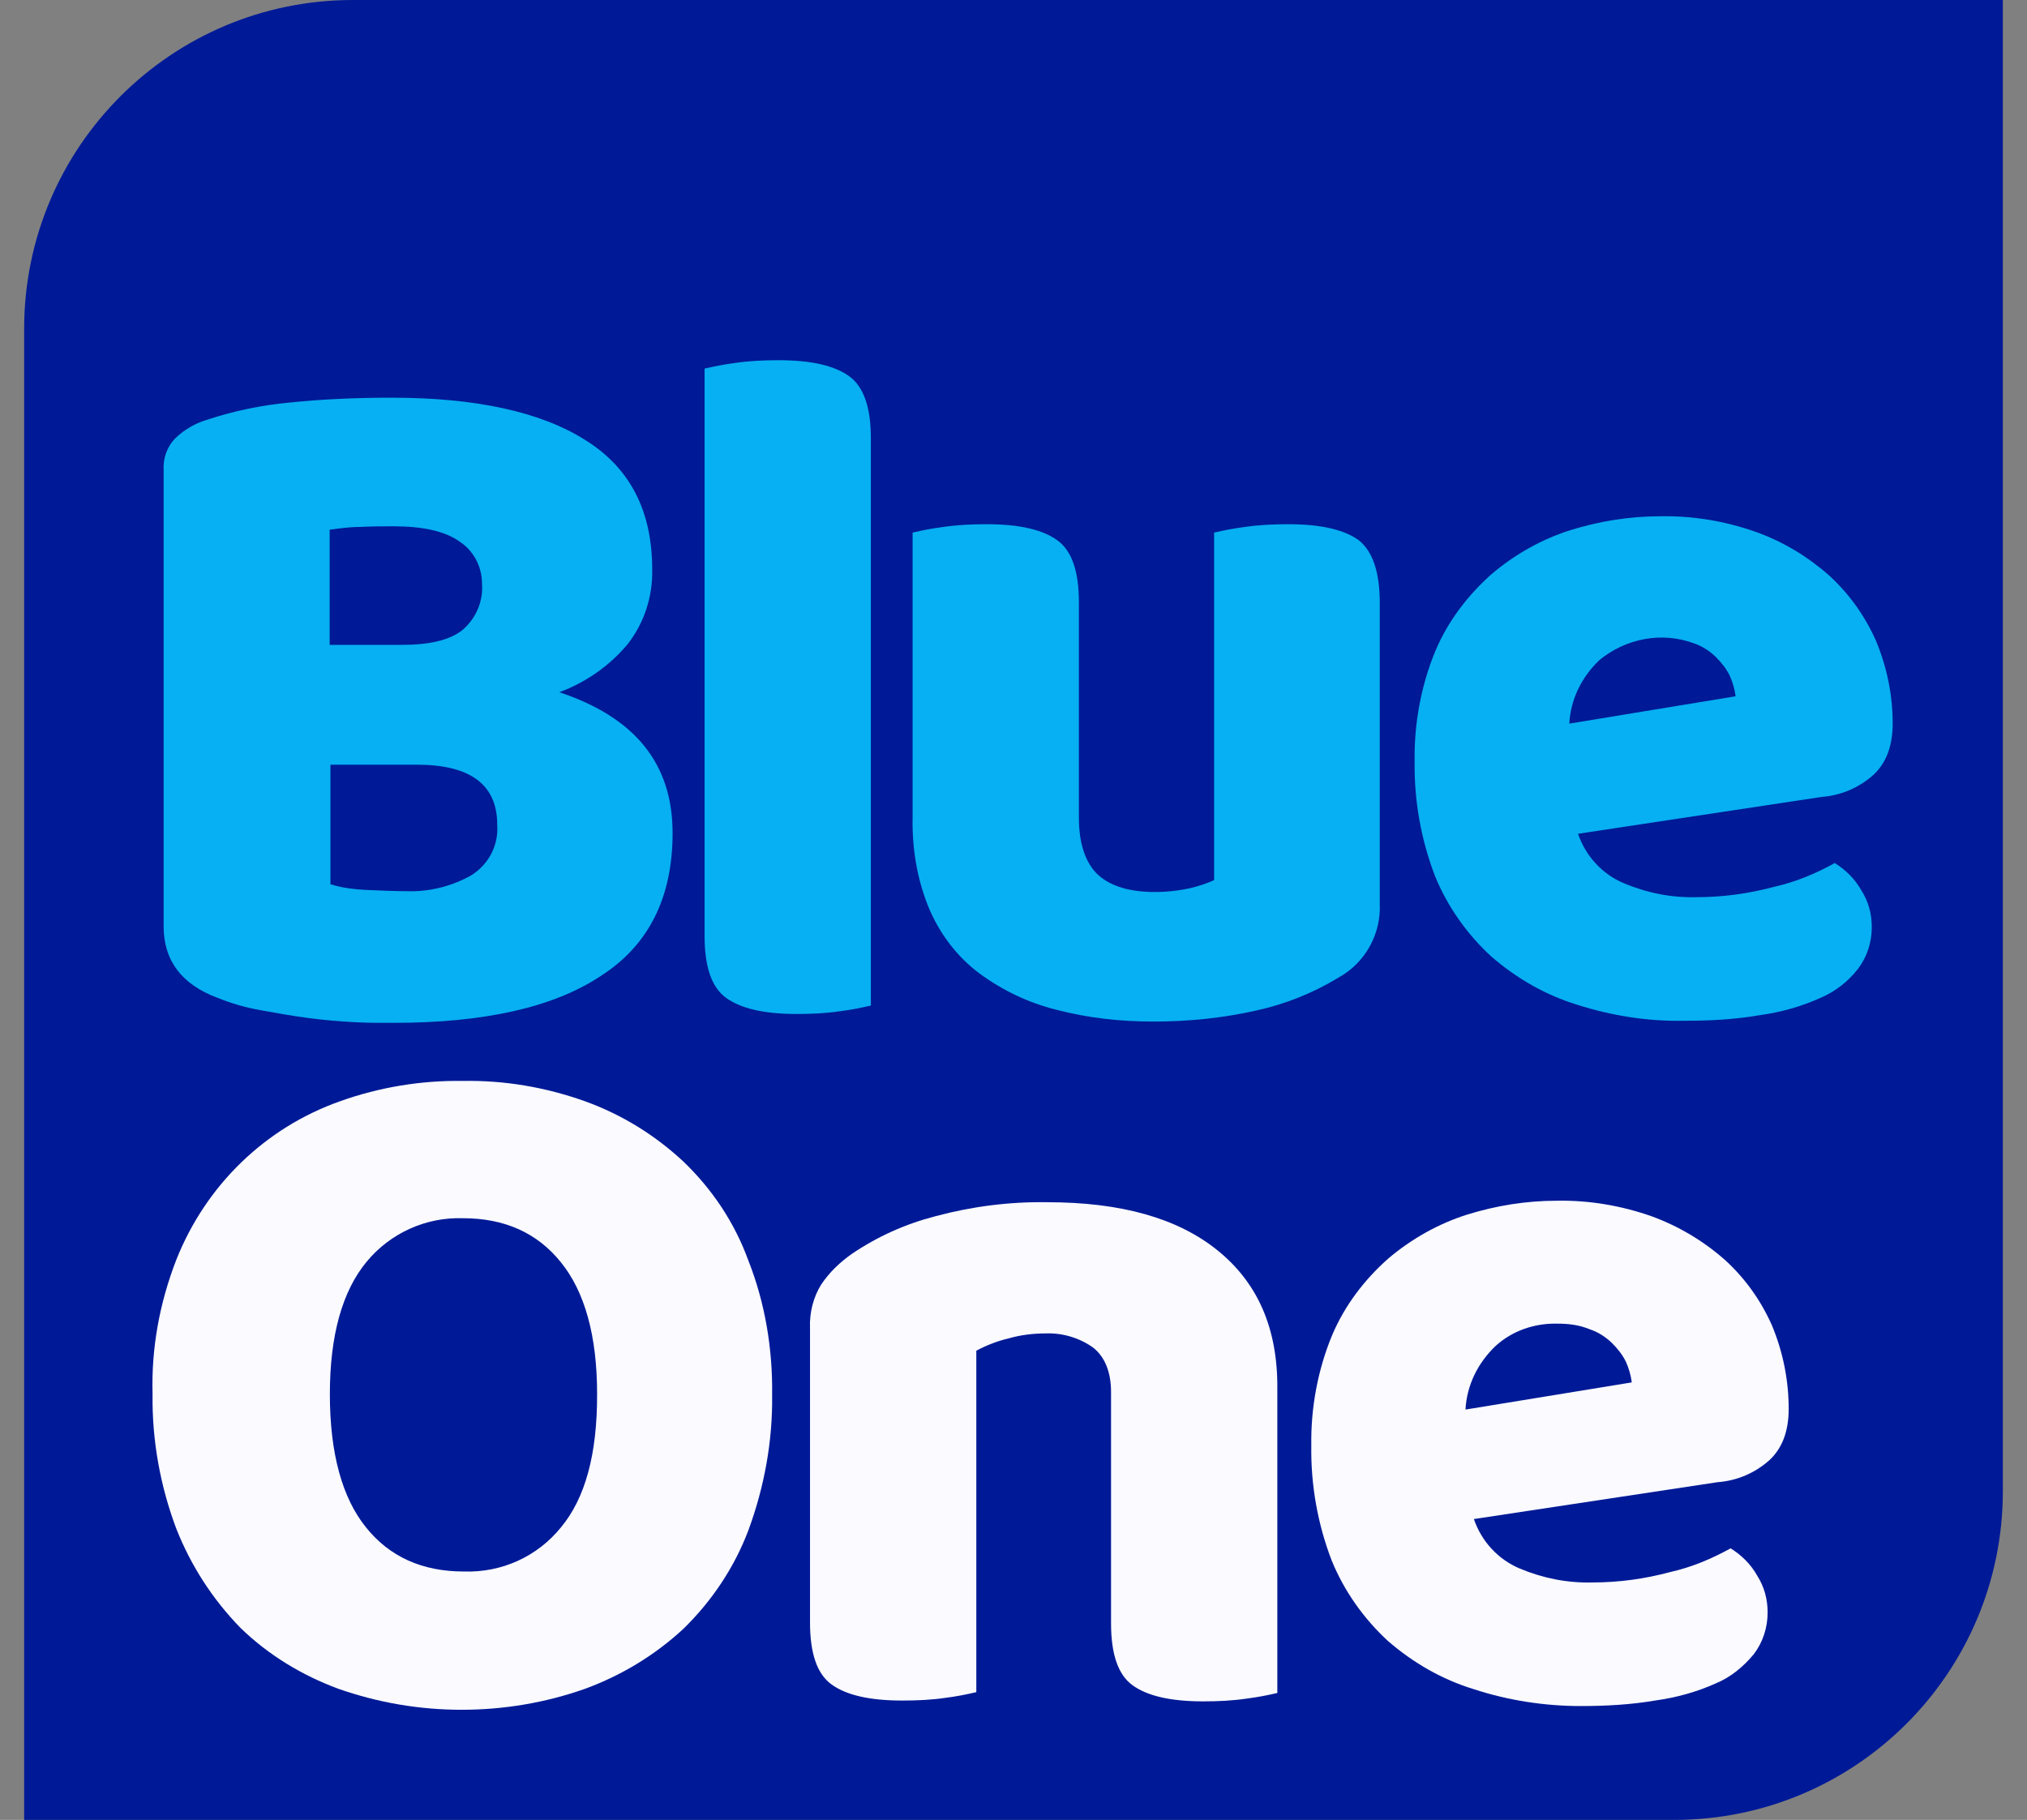
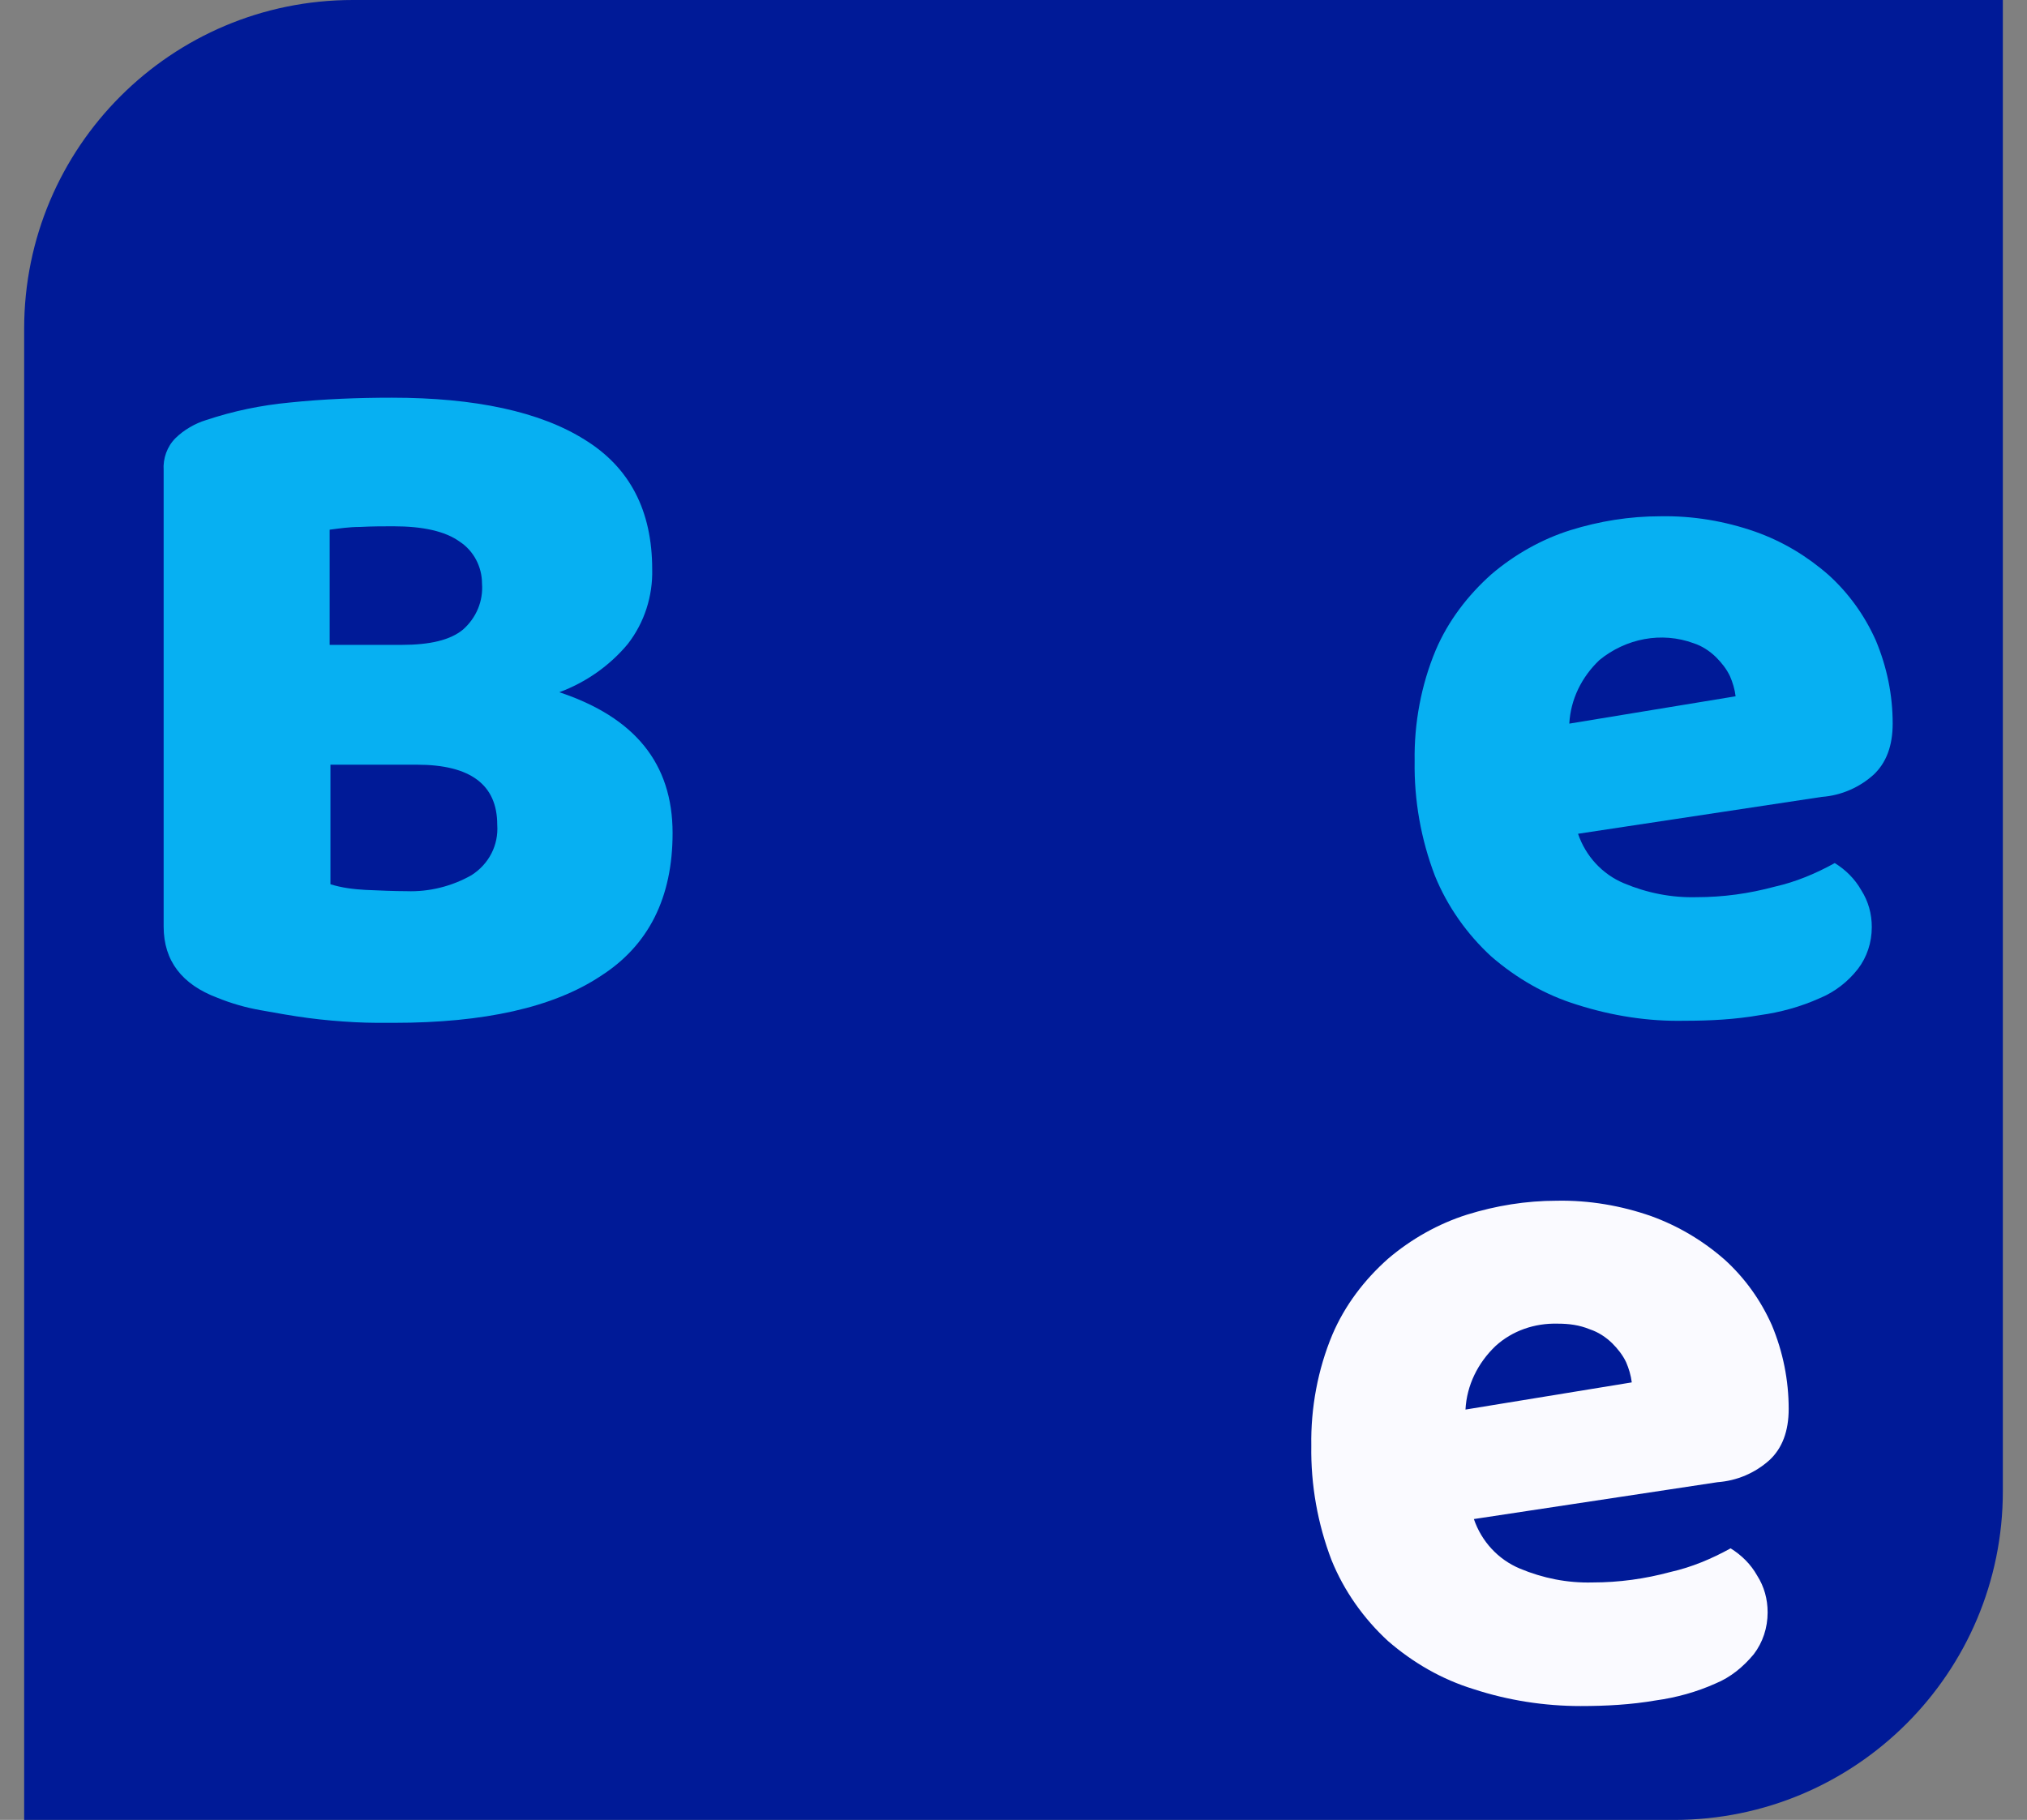
<svg xmlns="http://www.w3.org/2000/svg" width="49" height="44" viewBox="0 0 49 44" fill="none">
  <rect x="0" y="0" width="49" height="44" fill="#808080" stroke="none" />
  <path d="M8.53 0C4.142 0 0.584 3.558 0.584 7.946V44H40.47C44.858 44 48.416 40.441 48.416 36.054V0H8.53Z" fill="#001A97" />
  <path d="M13.521 16.736C14.163 16.498 14.738 16.095 15.175 15.571C15.582 15.047 15.782 14.406 15.766 13.764C15.766 12.349 15.226 11.301 14.131 10.628C13.052 9.952 11.484 9.615 9.474 9.615C8.649 9.615 7.82 9.647 6.995 9.733C6.303 9.799 5.646 9.936 4.985 10.155C4.715 10.237 4.445 10.394 4.242 10.593C4.039 10.796 3.937 11.082 3.956 11.371V22.402C3.956 23.228 4.398 23.802 5.255 24.123C5.591 24.26 5.947 24.362 6.303 24.424C6.674 24.491 7.061 24.561 7.448 24.612C7.836 24.663 8.207 24.694 8.579 24.714C8.95 24.733 9.255 24.729 9.525 24.729C11.699 24.729 13.373 24.358 14.518 23.599C15.684 22.856 16.259 21.695 16.259 20.142C16.259 18.457 15.344 17.343 13.521 16.736ZM7.972 12.806C8.211 12.775 8.446 12.74 8.7 12.74C9.005 12.724 9.275 12.724 9.509 12.724C10.221 12.724 10.761 12.842 11.113 13.096C11.449 13.315 11.652 13.702 11.652 14.108C11.684 14.531 11.515 14.934 11.195 15.219C10.89 15.473 10.401 15.591 9.709 15.591H7.969V12.806H7.972ZM11.398 21.159C10.925 21.429 10.37 21.566 9.83 21.546C9.509 21.546 9.189 21.53 8.833 21.515C8.547 21.499 8.258 21.464 7.988 21.378V18.488H10.08C11.378 18.488 12.02 18.977 12.02 19.939C12.055 20.432 11.82 20.889 11.398 21.159Z" fill="#07B0F2" />
-   <path d="M20.528 9.096C20.176 8.842 19.617 8.709 18.823 8.709C18.471 8.709 18.111 8.724 17.775 8.775C17.521 8.806 17.267 8.857 17.032 8.912V22.626C17.032 23.369 17.2 23.873 17.556 24.128C17.912 24.382 18.467 24.515 19.261 24.515C19.613 24.515 19.973 24.499 20.309 24.448C20.563 24.417 20.817 24.366 21.052 24.311V10.598C21.052 9.854 20.88 9.35 20.528 9.096Z" fill="#07B0F2" />
-   <path d="M32.846 13.061C32.494 12.807 31.935 12.674 31.141 12.674C30.789 12.674 30.433 12.69 30.093 12.74C29.839 12.772 29.584 12.822 29.35 12.877V21.277C29.182 21.359 28.998 21.414 28.81 21.464C28.525 21.531 28.22 21.566 27.919 21.566C27.312 21.566 26.855 21.429 26.554 21.159C26.253 20.89 26.081 20.416 26.081 19.779V14.563C26.081 13.82 25.913 13.315 25.557 13.061C25.205 12.807 24.646 12.674 23.852 12.674C23.5 12.674 23.14 12.69 22.804 12.74C22.55 12.772 22.295 12.822 22.061 12.877V19.759C22.045 20.538 22.178 21.312 22.483 22.02C22.753 22.626 23.16 23.15 23.68 23.537C24.235 23.944 24.861 24.245 25.537 24.413C26.315 24.616 27.09 24.698 27.883 24.698C28.724 24.698 29.553 24.616 30.382 24.428C31.074 24.276 31.747 24.006 32.357 23.635C32.998 23.283 33.385 22.587 33.354 21.863V14.563C33.35 13.82 33.182 13.331 32.846 13.061Z" fill="#07B0F2" />
  <path d="M45.295 18.727C45.596 18.442 45.753 18.035 45.753 17.495C45.753 16.803 45.616 16.131 45.346 15.485C45.076 14.879 44.689 14.34 44.2 13.898C43.676 13.44 43.09 13.088 42.429 12.854C41.701 12.6 40.927 12.467 40.133 12.482C39.39 12.482 38.663 12.6 37.959 12.819C37.267 13.037 36.61 13.409 36.055 13.882C35.484 14.39 35.007 15.012 34.706 15.72C34.354 16.561 34.182 17.491 34.197 18.403C34.182 19.349 34.35 20.291 34.686 21.171C34.987 21.914 35.464 22.587 36.051 23.126C36.657 23.65 37.349 24.053 38.127 24.292C38.972 24.561 39.848 24.698 40.728 24.679C41.334 24.679 41.944 24.648 42.55 24.542C43.039 24.475 43.532 24.339 43.985 24.135C44.357 23.983 44.677 23.729 44.912 23.427C45.131 23.142 45.248 22.786 45.248 22.415C45.248 22.094 45.166 21.793 44.994 21.523C44.841 21.253 44.623 21.034 44.353 20.866C43.895 21.12 43.406 21.324 42.902 21.437C42.28 21.605 41.654 21.691 41.013 21.691C40.407 21.707 39.817 21.59 39.257 21.355C38.733 21.136 38.331 20.698 38.147 20.158L44.036 19.267C44.517 19.232 44.959 19.032 45.295 18.727ZM37.936 17.495C37.967 16.905 38.237 16.365 38.663 15.959C39.304 15.435 40.165 15.266 40.943 15.552C41.146 15.618 41.33 15.74 41.482 15.888C41.619 16.025 41.737 16.174 41.819 16.346C41.885 16.498 41.936 16.666 41.956 16.834L37.936 17.495Z" fill="#07B0F2" />
-   <path d="M16.51 28.073C15.818 27.432 15.024 26.943 14.133 26.622C13.186 26.286 12.193 26.114 11.18 26.134C10.183 26.118 9.17 26.286 8.228 26.622C6.405 27.264 4.974 28.664 4.263 30.455C3.856 31.503 3.656 32.597 3.688 33.708C3.672 34.819 3.875 35.933 4.263 36.962C4.615 37.853 5.139 38.666 5.815 39.359C6.492 40.016 7.301 40.504 8.177 40.829C9.139 41.165 10.132 41.337 11.161 41.337C12.173 41.337 13.186 41.169 14.144 40.829C15.02 40.508 15.83 40.02 16.522 39.378C17.214 38.702 17.753 37.892 18.09 37.001C18.477 35.953 18.68 34.842 18.665 33.728C18.68 32.617 18.497 31.503 18.09 30.474C17.757 29.559 17.218 28.75 16.51 28.073ZM13.558 36.93C12.983 37.638 12.123 38.025 11.211 37.994C10.214 37.994 9.42 37.642 8.85 36.93C8.275 36.222 7.974 35.143 7.974 33.708C7.974 32.273 8.279 31.209 8.865 30.502C9.44 29.809 10.3 29.422 11.196 29.453C12.193 29.453 12.987 29.805 13.558 30.517C14.133 31.225 14.434 32.289 14.434 33.704C14.438 35.159 14.148 36.222 13.558 36.93Z" fill="#FAFAFF" />
-   <path d="M29.435 30.232C28.473 29.453 27.104 29.066 25.317 29.066C24.406 29.051 23.495 29.168 22.619 29.403C21.892 29.59 21.219 29.891 20.593 30.314C20.308 30.517 20.054 30.752 19.851 31.057C19.663 31.358 19.565 31.733 19.581 32.105V39.226C19.581 39.969 19.749 40.473 20.105 40.727C20.457 40.981 21.016 41.114 21.81 41.114C22.162 41.114 22.521 41.099 22.858 41.048C23.112 41.017 23.366 40.966 23.601 40.911V32.656C23.855 32.519 24.125 32.418 24.394 32.355C24.68 32.273 24.985 32.238 25.27 32.238C25.677 32.222 26.08 32.339 26.416 32.574C26.702 32.793 26.858 33.164 26.858 33.653V39.245C26.858 39.988 27.026 40.493 27.382 40.747C27.734 41.001 28.293 41.134 29.087 41.134C29.439 41.134 29.795 41.118 30.135 41.067C30.389 41.036 30.643 40.985 30.878 40.931V33.559C30.886 32.105 30.397 31.01 29.435 30.232Z" fill="#FAFAFF" />
  <path d="M42.781 35.295C43.083 35.01 43.239 34.603 43.239 34.063C43.239 33.371 43.102 32.683 42.832 32.038C42.562 31.431 42.175 30.892 41.686 30.45C41.162 29.992 40.572 29.641 39.915 29.402C39.188 29.148 38.413 29.015 37.635 29.03C36.892 29.03 36.165 29.148 35.461 29.367C34.769 29.586 34.112 29.957 33.557 30.43C32.982 30.939 32.509 31.561 32.208 32.268C31.856 33.109 31.684 34.04 31.699 34.951C31.684 35.897 31.852 36.84 32.188 37.719C32.489 38.462 32.966 39.135 33.553 39.675C34.159 40.199 34.851 40.602 35.629 40.84C36.454 41.11 37.334 41.247 38.21 41.247C38.816 41.247 39.426 41.215 40.032 41.11C40.521 41.043 41.014 40.907 41.468 40.703C41.839 40.551 42.144 40.296 42.394 39.995C42.613 39.71 42.73 39.354 42.73 38.983C42.73 38.662 42.648 38.361 42.476 38.091C42.324 37.821 42.105 37.602 41.835 37.434C41.377 37.688 40.889 37.892 40.384 38.005C39.763 38.173 39.137 38.259 38.495 38.259C37.889 38.275 37.299 38.157 36.74 37.923C36.216 37.704 35.813 37.266 35.629 36.726L41.518 35.835C41.987 35.8 42.425 35.616 42.781 35.295ZM35.426 34.079C35.457 33.488 35.727 32.949 36.153 32.542C36.56 32.171 37.099 31.987 37.655 32.002C37.925 32.002 38.179 32.034 38.433 32.139C38.636 32.206 38.82 32.327 38.973 32.476C39.109 32.612 39.227 32.761 39.309 32.933C39.375 33.086 39.426 33.254 39.446 33.422L35.426 34.079Z" fill="#FAFAFF" />
</svg>